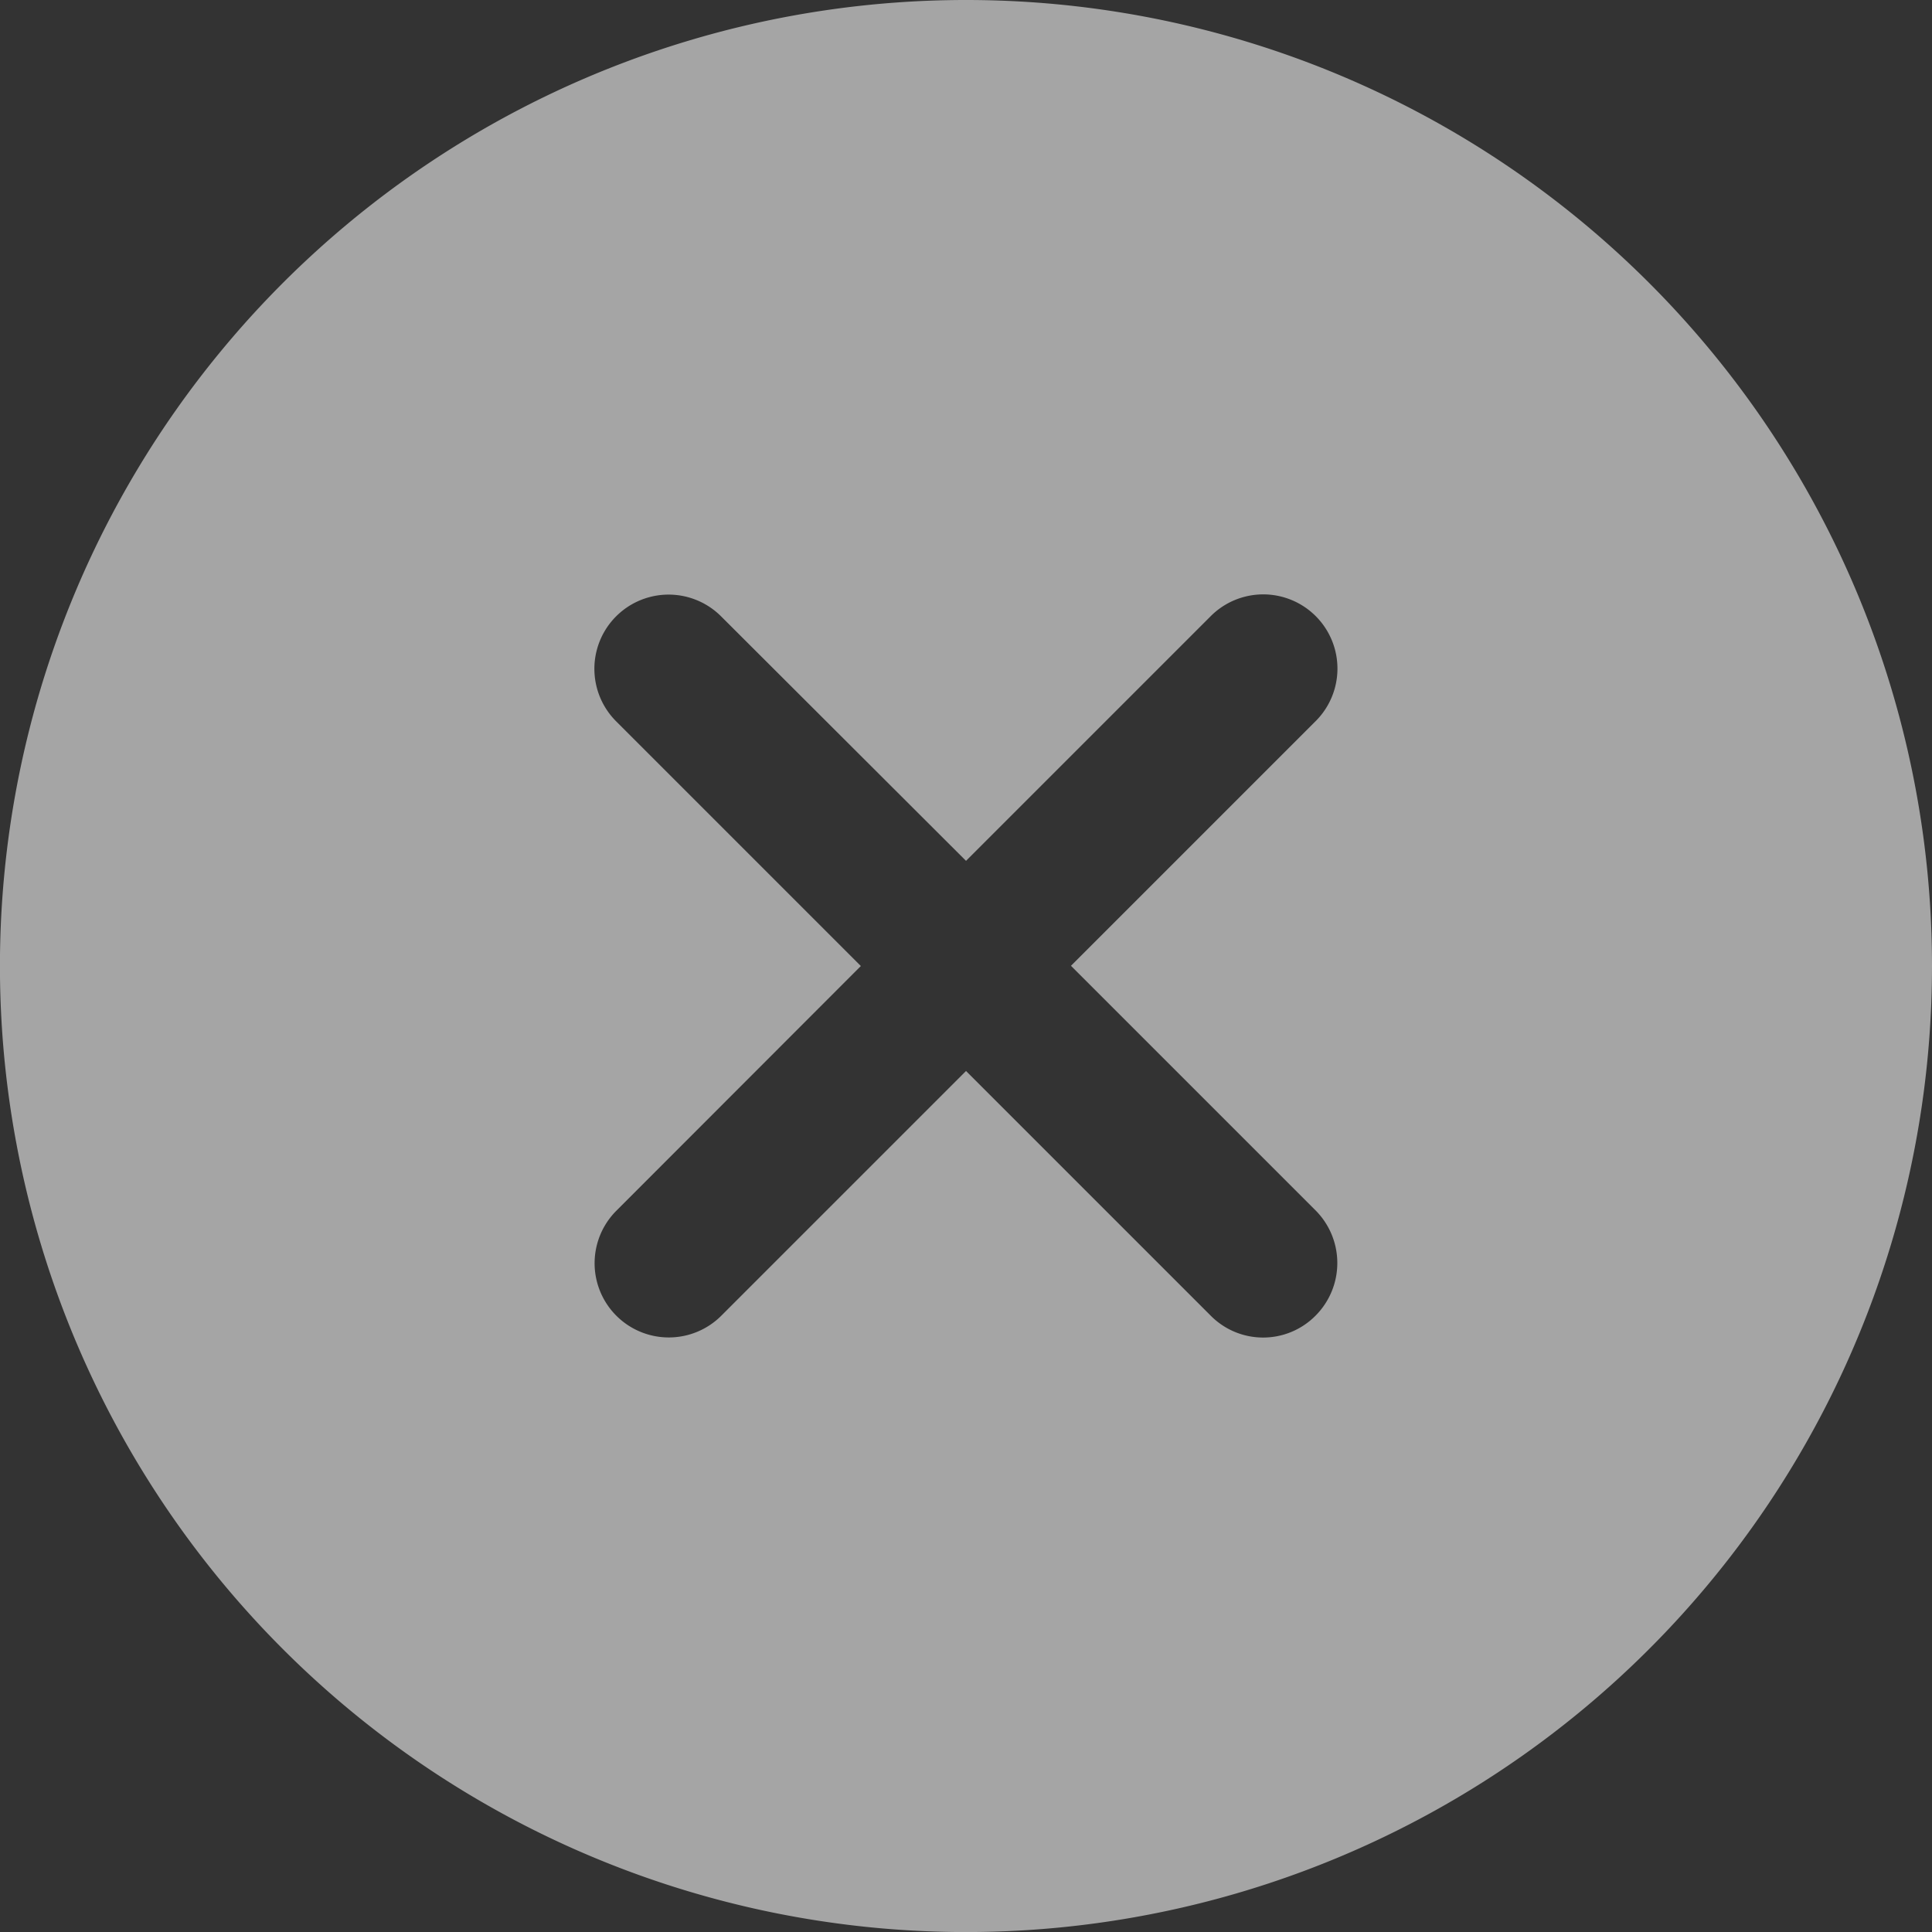
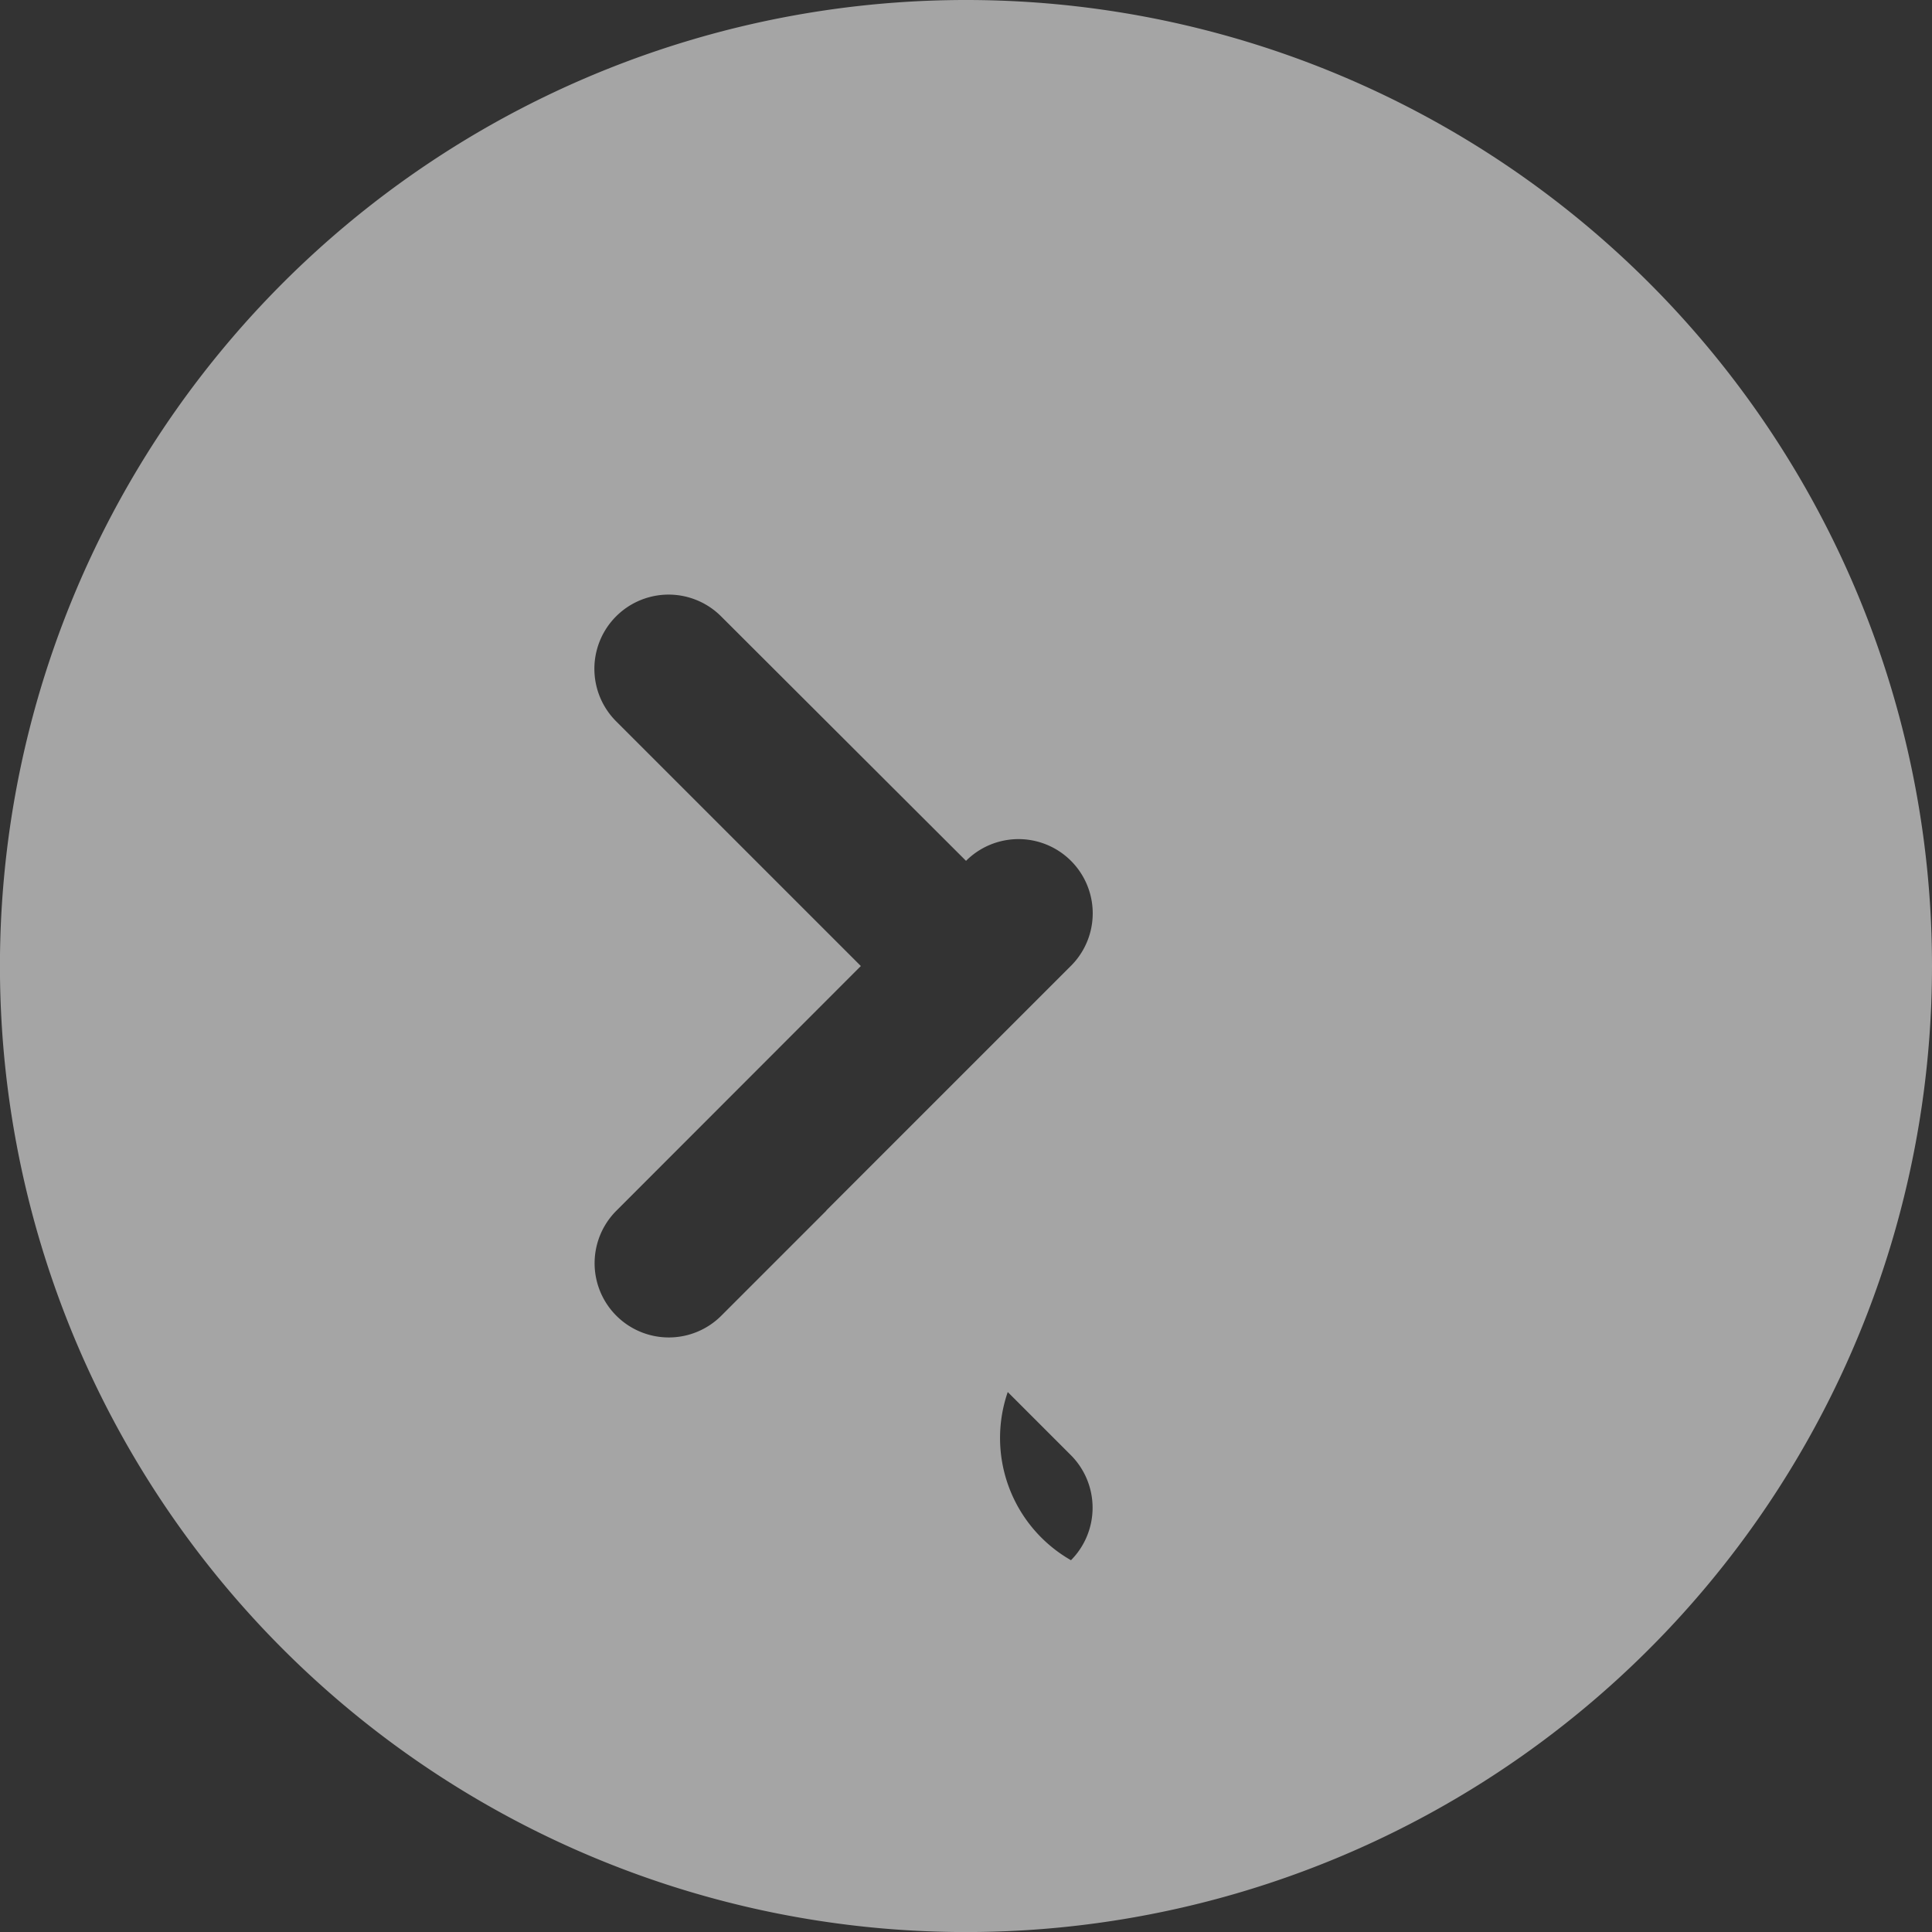
<svg xmlns="http://www.w3.org/2000/svg" width="35.067" height="35.067" viewBox="0 0 35.067 35.067">
  <rect x="0" y="0" width="35.067" height="35.067" fill="#333333" stroke="none" />
-   <path id="Icon_ionic-ios-close-circle" data-name="Icon ionic-ios-close-circle" d="M20.909,3.375A17.534,17.534,0,1,0,38.442,20.909,17.531,17.531,0,0,0,20.909,3.375Zm4.442,23.881-4.442-4.442-4.442,4.442a1.347,1.347,0,1,1-1.905-1.905L19,20.909l-4.442-4.442a1.347,1.347,0,1,1,1.905-1.905L20.909,19l4.442-4.442a1.347,1.347,0,1,1,1.905,1.905l-4.442,4.442,4.442,4.442a1.353,1.353,0,0,1,0,1.905A1.338,1.338,0,0,1,25.351,27.256Z" transform="translate(-3.375 -3.375)" fill="#fff" opacity="0.558" />
+   <path id="Icon_ionic-ios-close-circle" data-name="Icon ionic-ios-close-circle" d="M20.909,3.375A17.534,17.534,0,1,0,38.442,20.909,17.531,17.531,0,0,0,20.909,3.375Zm4.442,23.881-4.442-4.442-4.442,4.442a1.347,1.347,0,1,1-1.905-1.905L19,20.909l-4.442-4.442a1.347,1.347,0,1,1,1.905-1.905L20.909,19a1.347,1.347,0,1,1,1.905,1.905l-4.442,4.442,4.442,4.442a1.353,1.353,0,0,1,0,1.905A1.338,1.338,0,0,1,25.351,27.256Z" transform="translate(-3.375 -3.375)" fill="#fff" opacity="0.558" />
</svg>